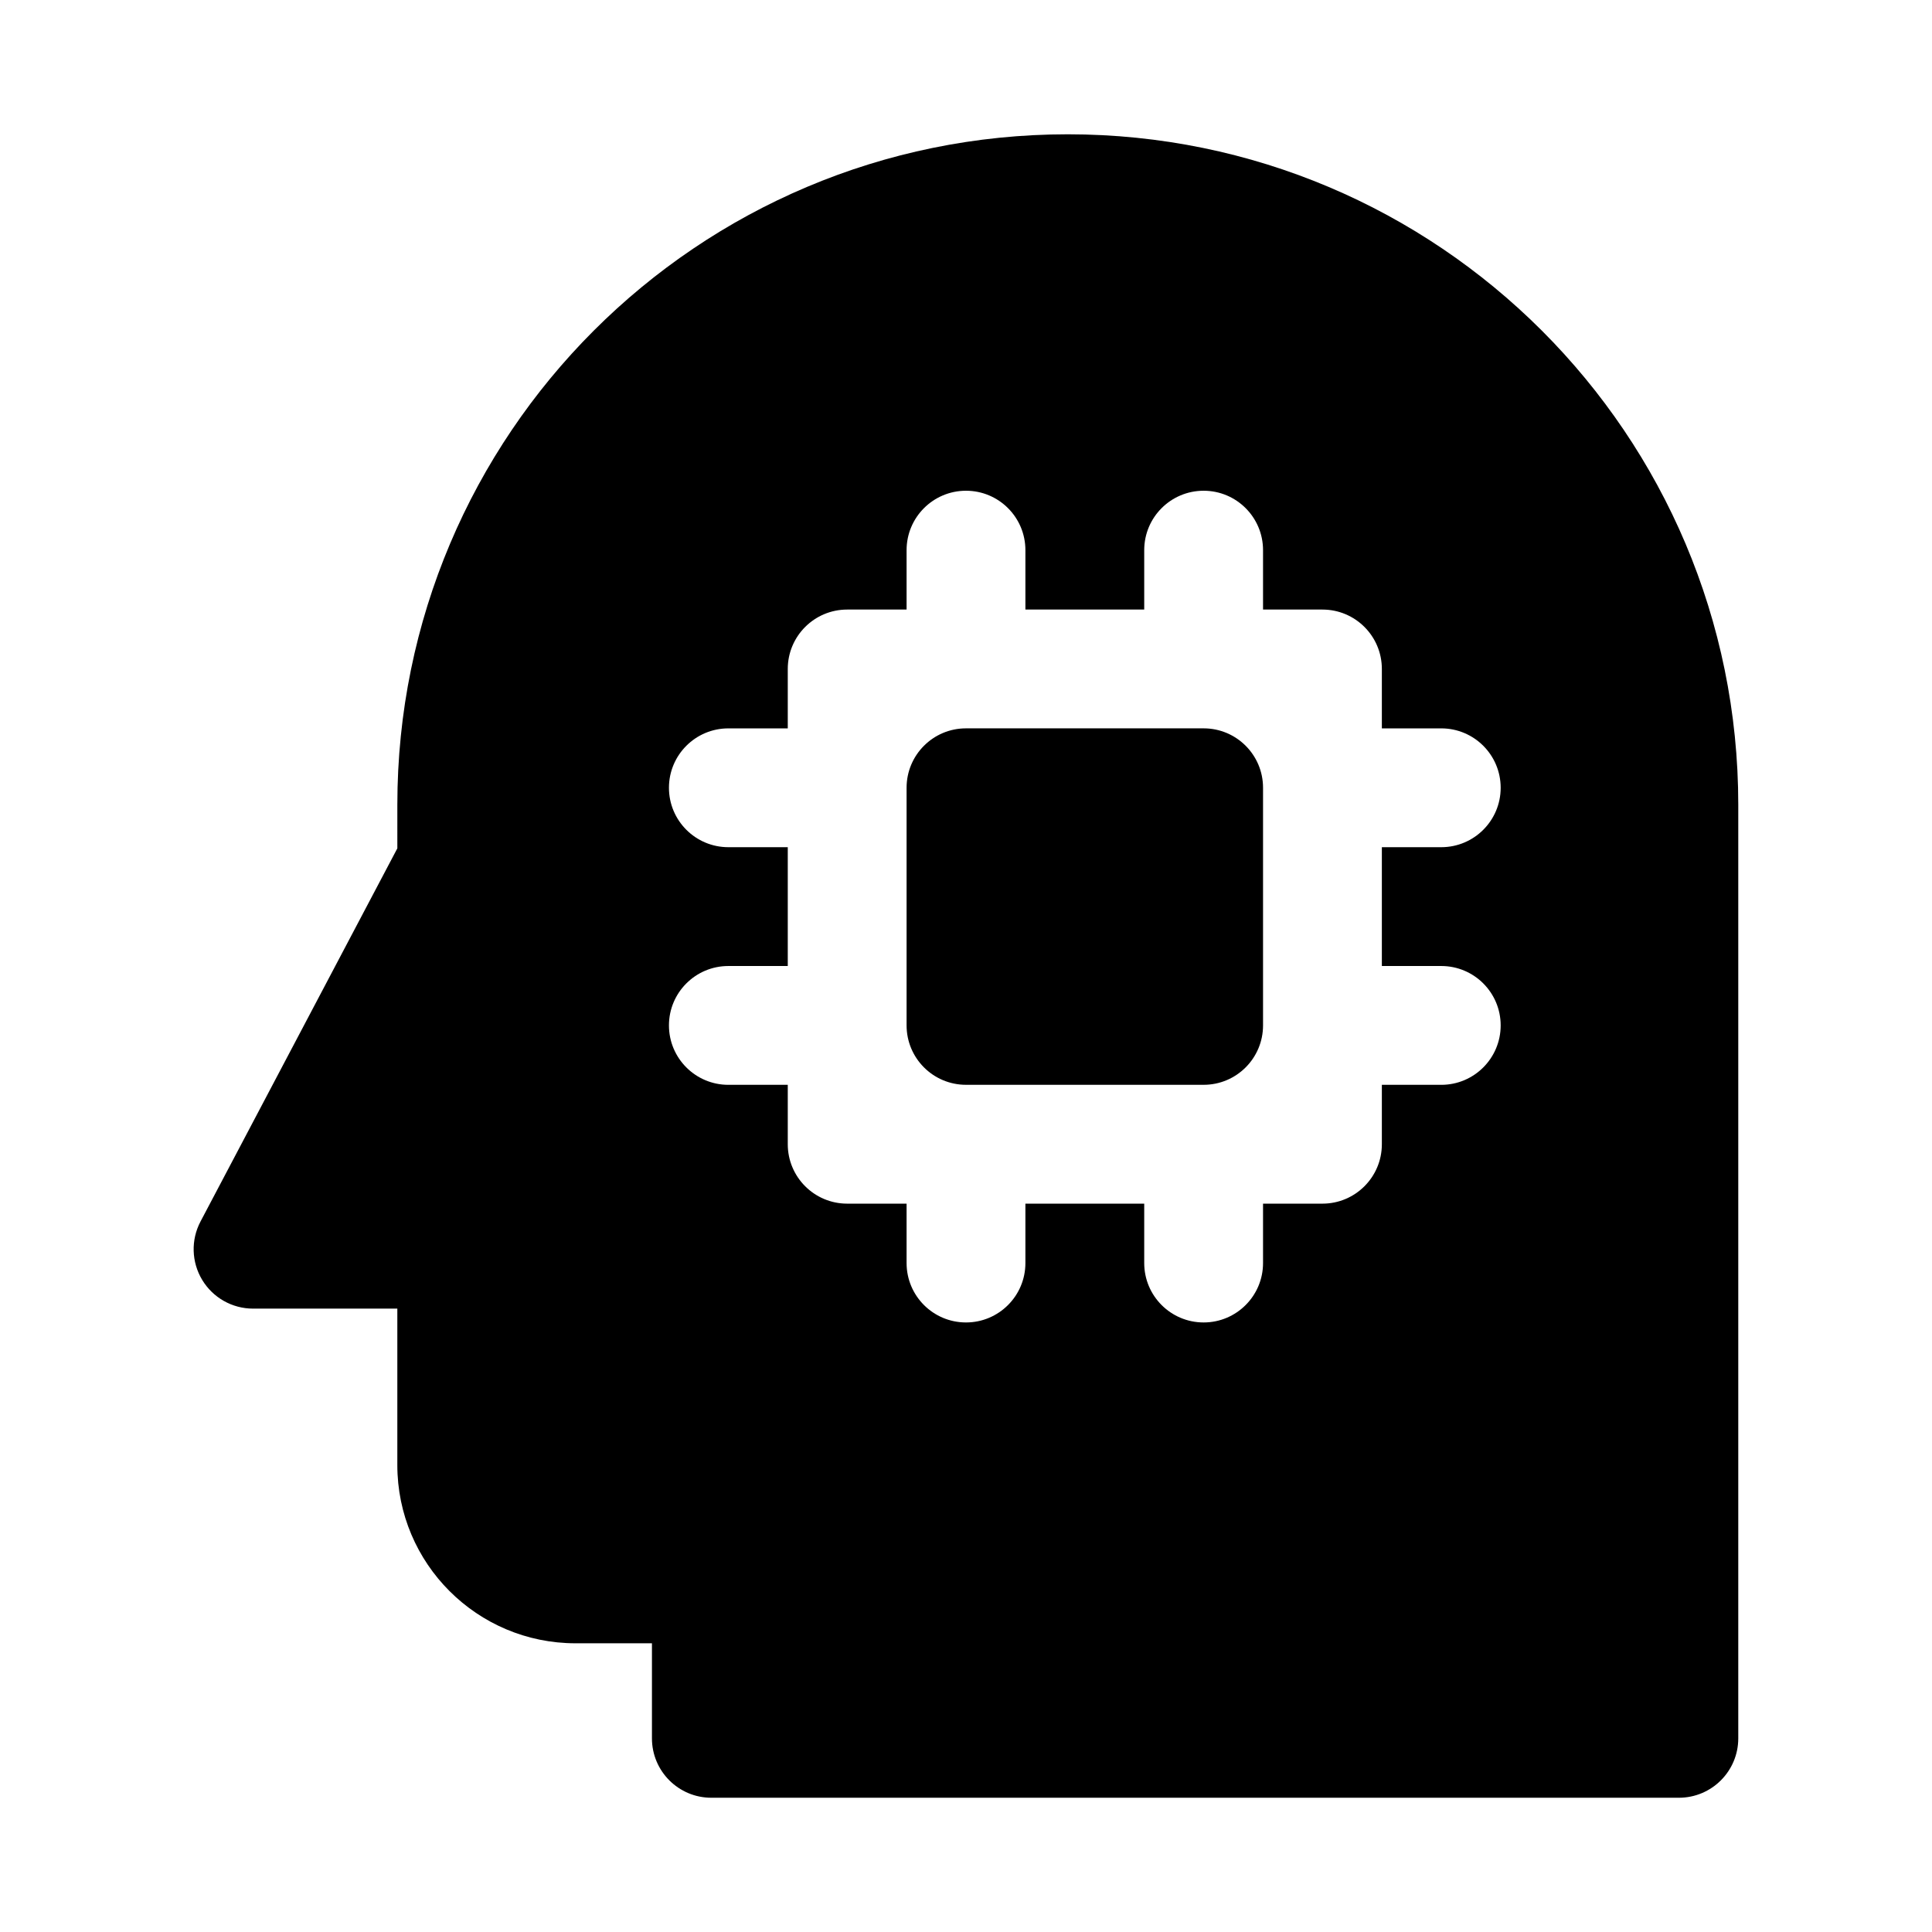
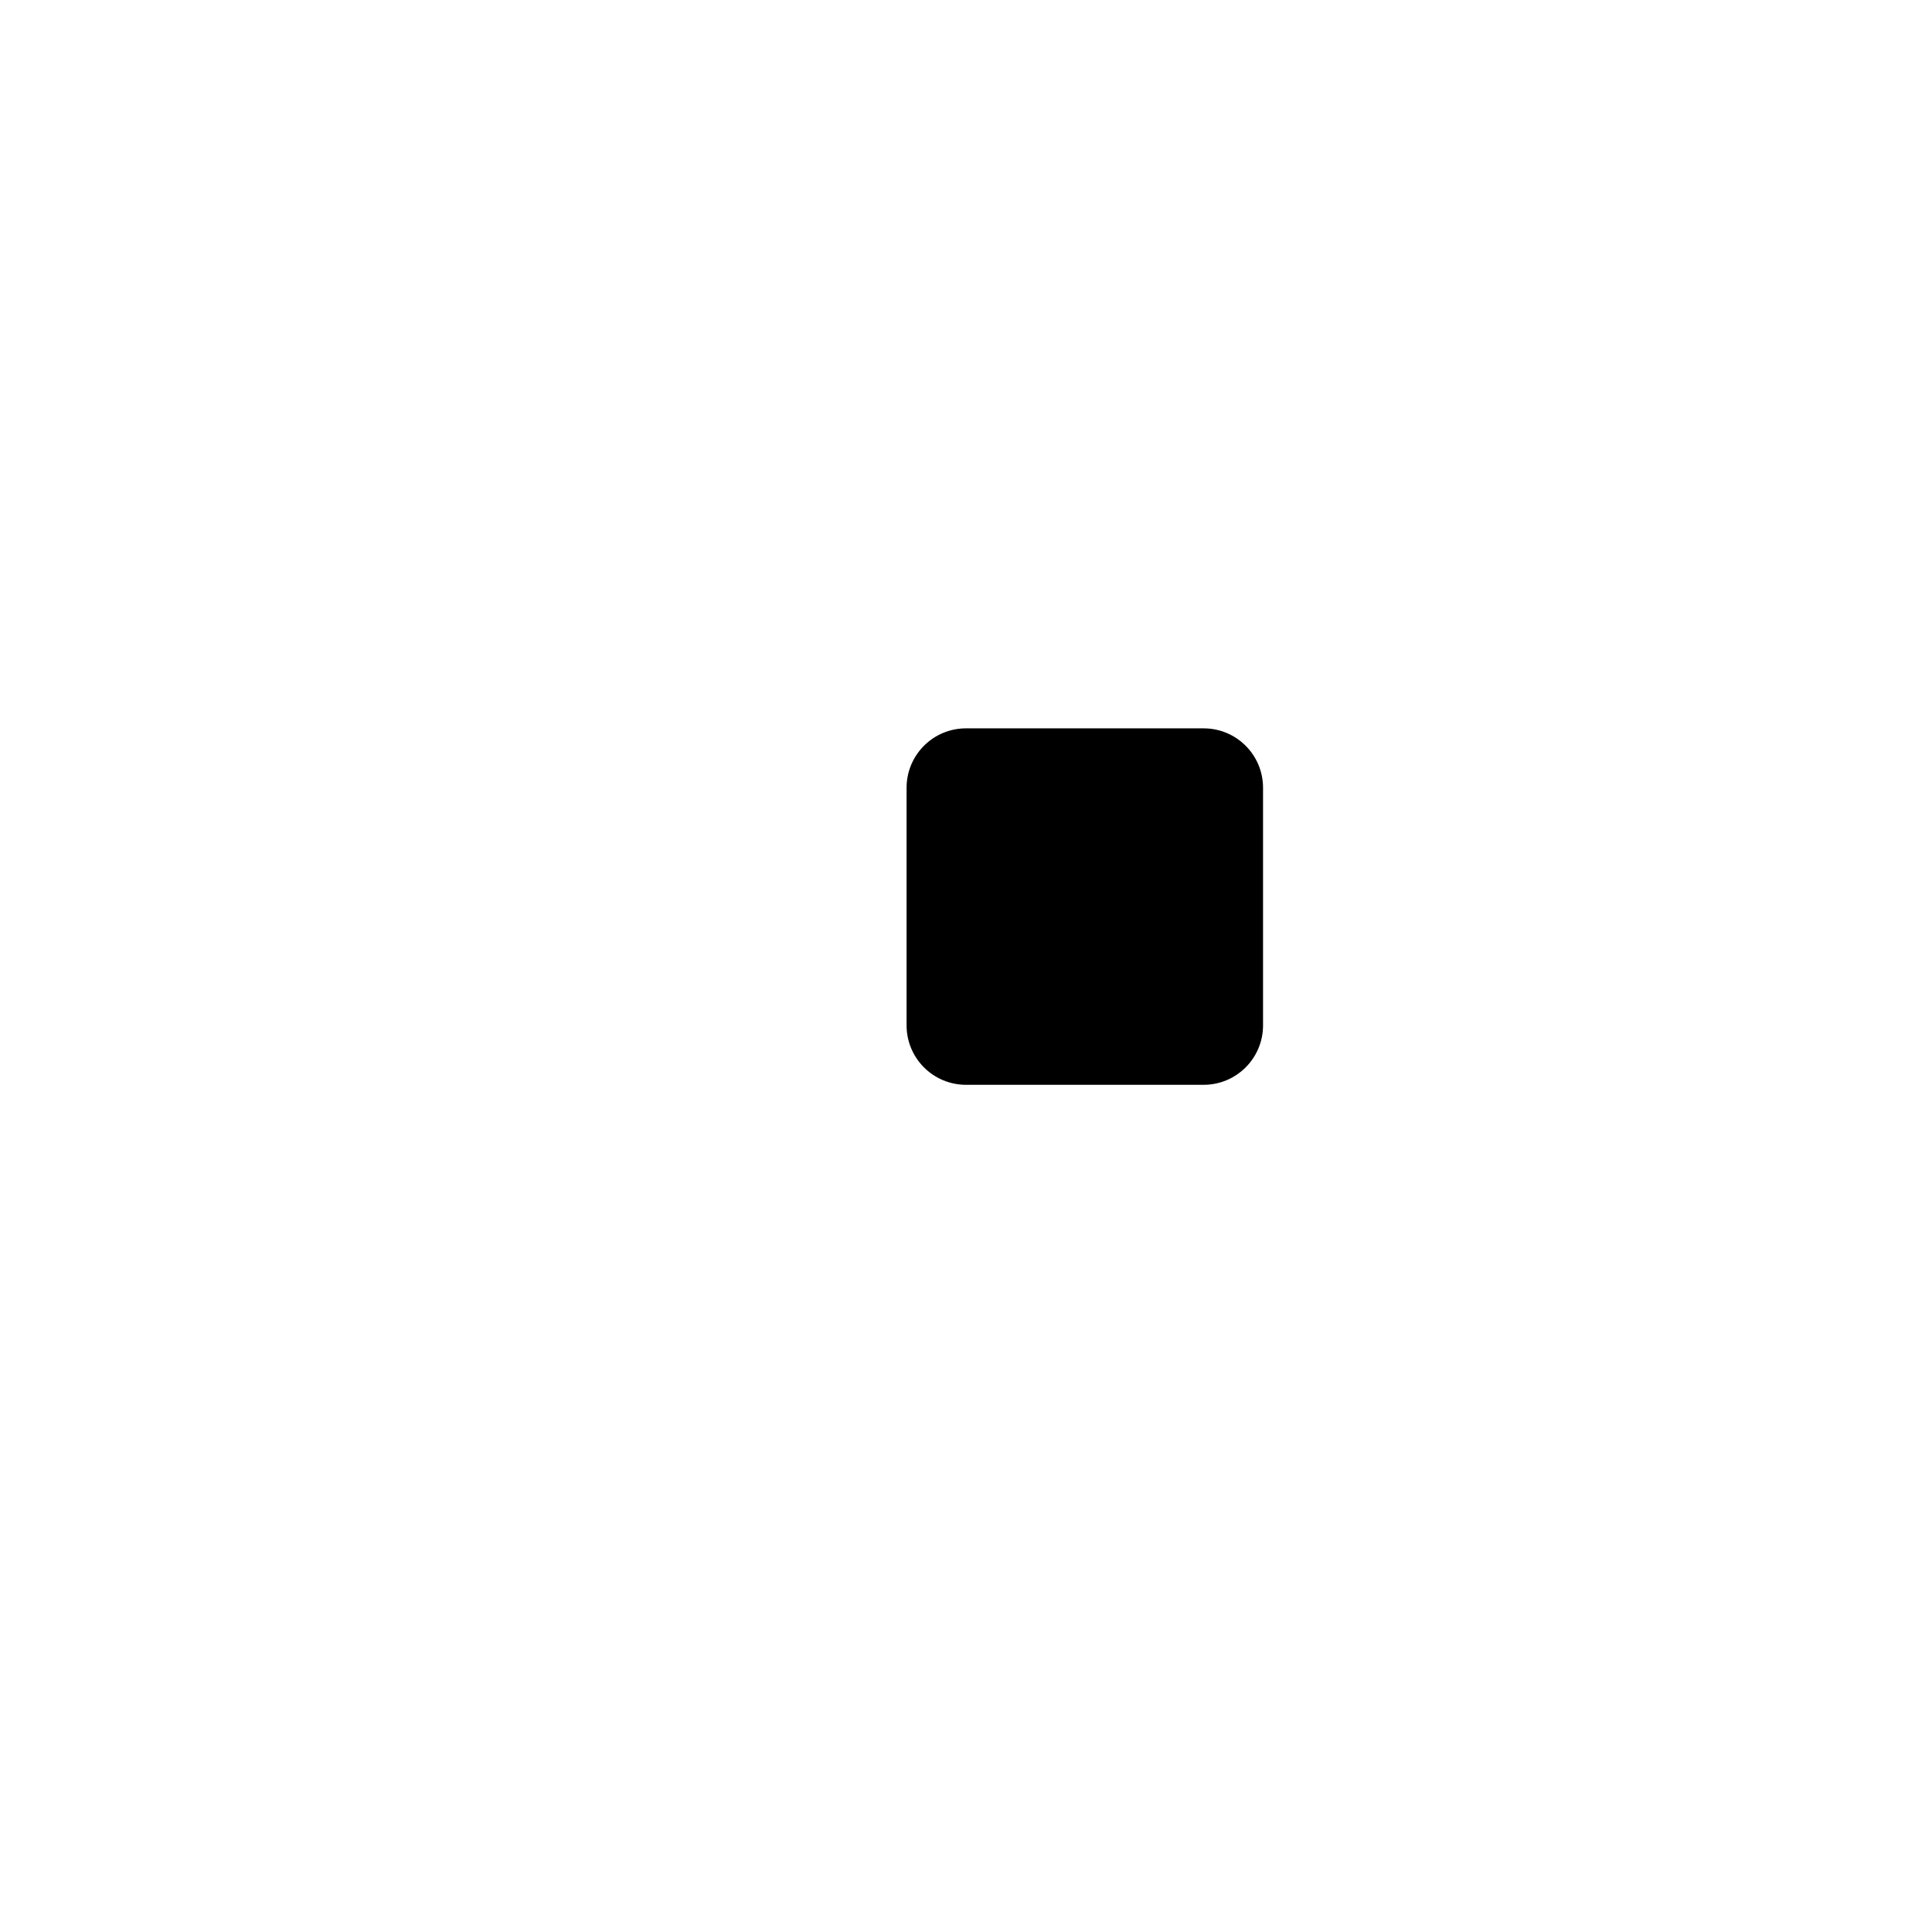
<svg xmlns="http://www.w3.org/2000/svg" fill="#000000" width="800px" height="800px" version="1.1" viewBox="144 144 512 512">
  <g>
    <path d="m400 337.02c-8.695 0-15.746 7.047-15.746 15.742v62.977c0 8.695 7.051 15.746 15.746 15.746h62.977c8.695 0 15.742-7.051 15.742-15.746v-62.977c0-8.695-7.047-15.742-15.742-15.742z" />
-     <path d="m249.3 357.27c0-98.133 79.555-177.68 177.68-177.68 98.133 0 177.68 79.551 177.68 177.68v247.41c0 8.695-7.051 15.742-15.746 15.742h-256.4c-8.695 0-15.742-7.047-15.742-15.742v-25.191h-20.242c-26.086 0-47.234-21.145-47.234-47.23v-41.461h-38.234c-5.519 0-10.633-2.887-13.48-7.613-2.852-4.727-3.019-10.594-0.445-15.477l52.16-98.887zm150.7-83.219c8.695 0 15.742 7.047 15.742 15.742v15.746h31.488v-15.746c0-8.695 7.047-15.742 15.746-15.742 8.695 0 15.742 7.047 15.742 15.742v15.746h15.742c8.699 0 15.746 7.047 15.746 15.742v15.746h15.742c8.695 0 15.746 7.047 15.746 15.742s-7.051 15.746-15.746 15.746h-15.742v31.488h15.742c8.695 0 15.746 7.047 15.746 15.742 0 8.695-7.051 15.746-15.746 15.746h-15.742v15.742c0 8.695-7.047 15.746-15.746 15.746h-15.742v15.742c0 8.695-7.047 15.742-15.742 15.742-8.699 0-15.746-7.047-15.746-15.742v-15.742h-31.488v15.742c0 8.695-7.047 15.742-15.742 15.742s-15.746-7.047-15.746-15.742v-15.742h-15.742c-8.695 0-15.746-7.051-15.746-15.746v-15.742h-15.742c-8.695 0-15.746-7.051-15.746-15.746 0-8.695 7.051-15.742 15.746-15.742h15.742v-31.488h-15.742c-8.695 0-15.746-7.051-15.746-15.746s7.051-15.742 15.746-15.742h15.742v-15.746c0-8.695 7.051-15.742 15.746-15.742h15.742v-15.746c0-8.695 7.051-15.742 15.746-15.742z" fill-rule="evenodd" />
  </g>
</svg>